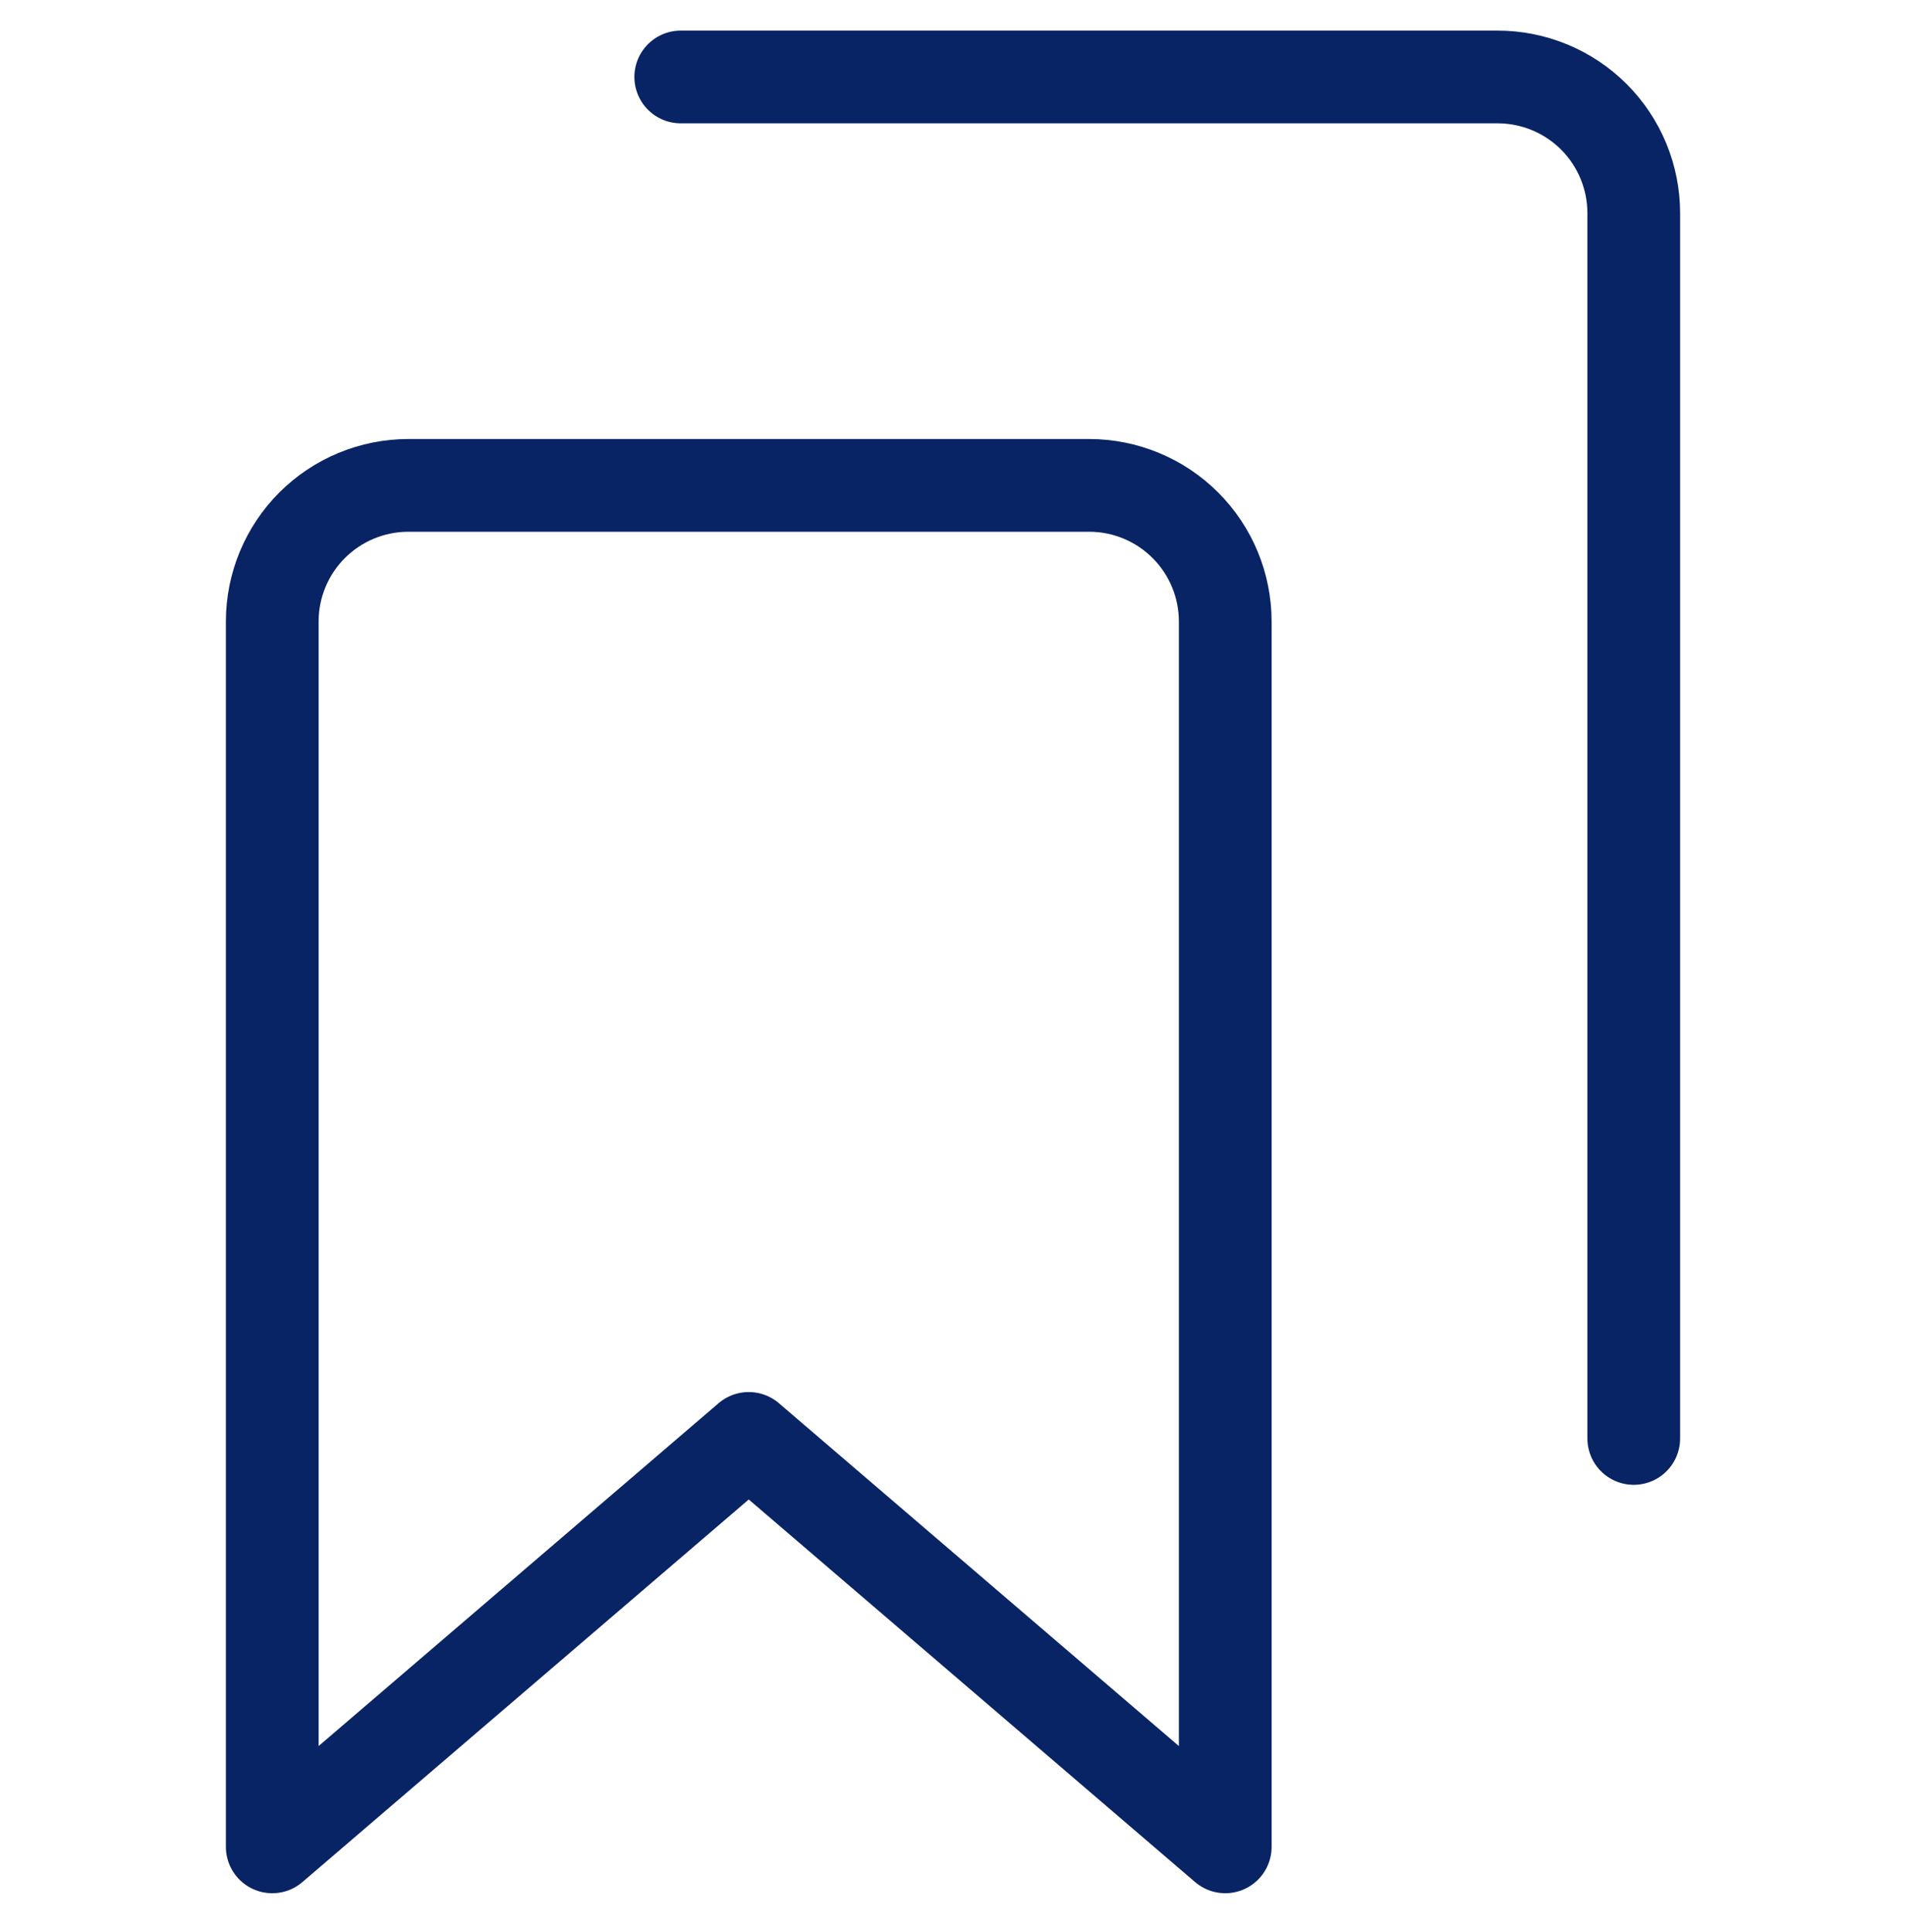
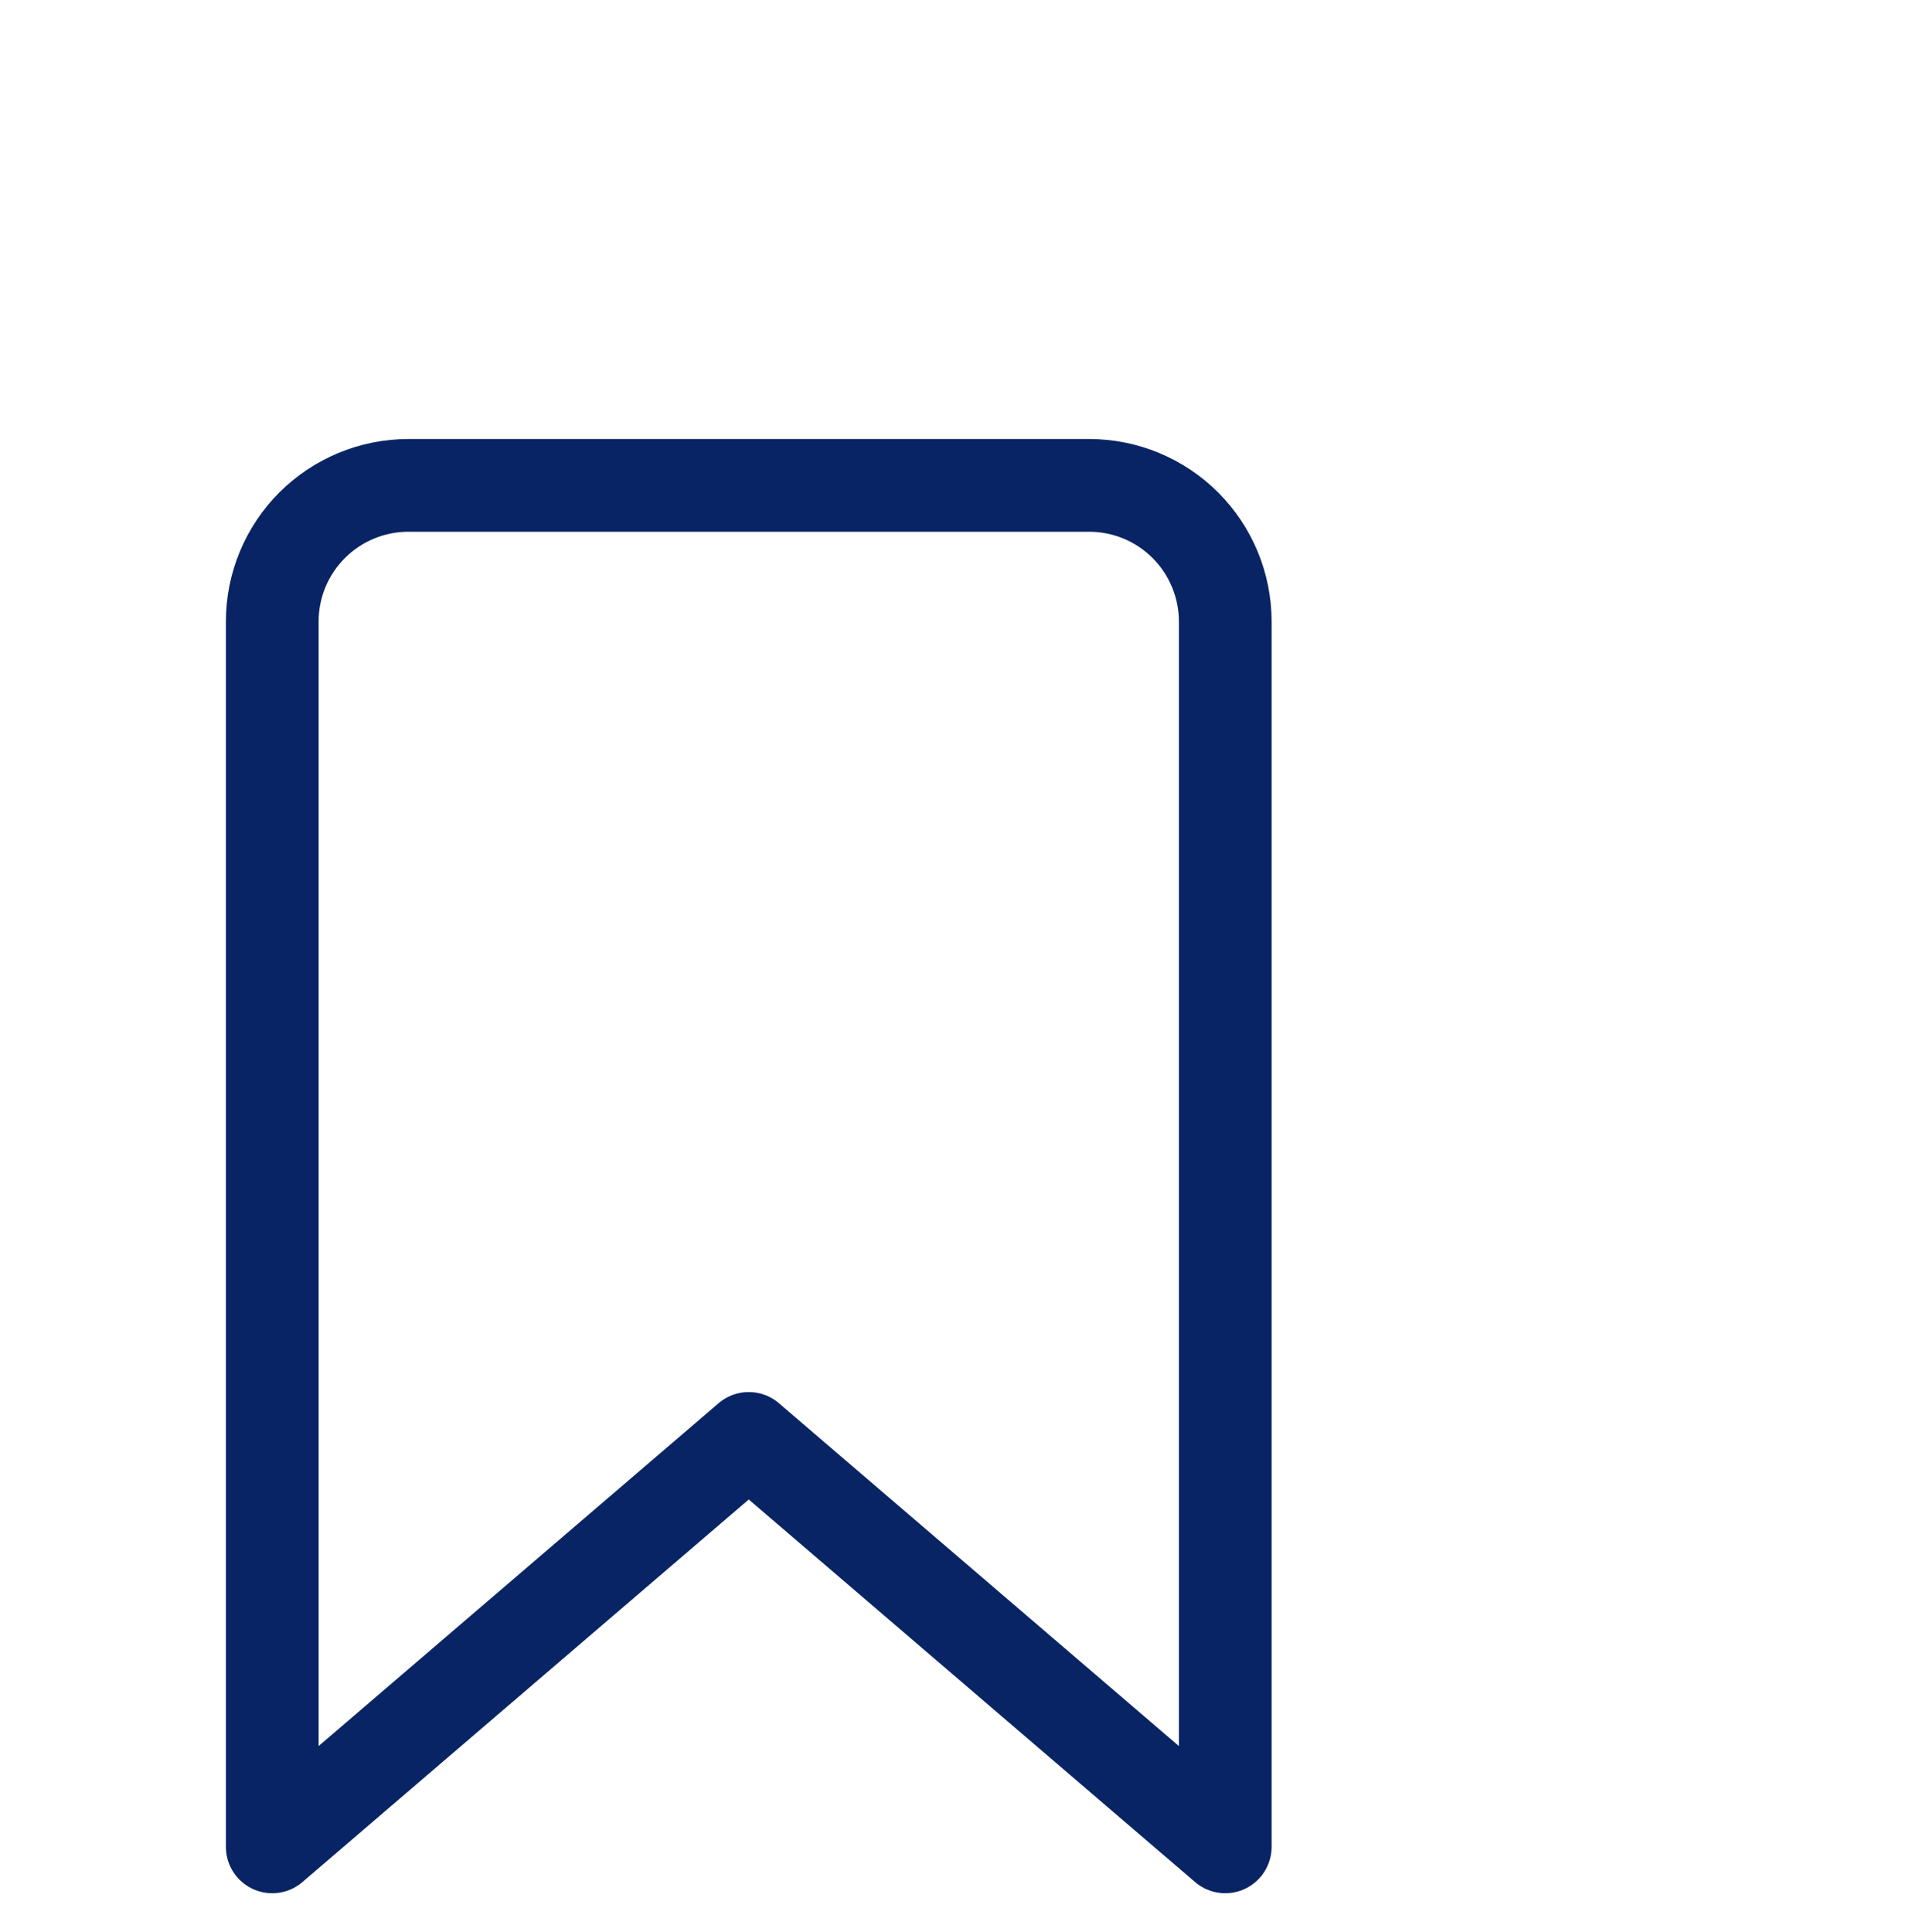
<svg xmlns="http://www.w3.org/2000/svg" width="74" height="75" viewBox="0 0 74 75" fill="none">
  <path d="M47.57 71.701L29.07 55.844L10.57 71.701V24.13C10.57 22.728 11.127 21.383 12.118 20.392C13.11 19.401 14.454 18.844 15.856 18.844H42.285C43.687 18.844 45.031 19.401 46.022 20.392C47.013 21.383 47.57 22.728 47.57 24.13V71.701Z" stroke="#092464" stroke-width="3.6" stroke-linecap="round" stroke-linejoin="round" />
-   <path d="M26.43 2.988H58.144C59.546 2.988 60.89 3.545 61.882 4.536C62.873 5.528 63.43 6.872 63.43 8.274V55.845" stroke="#092464" stroke-width="3.6" stroke-linecap="round" stroke-linejoin="round" />
</svg>